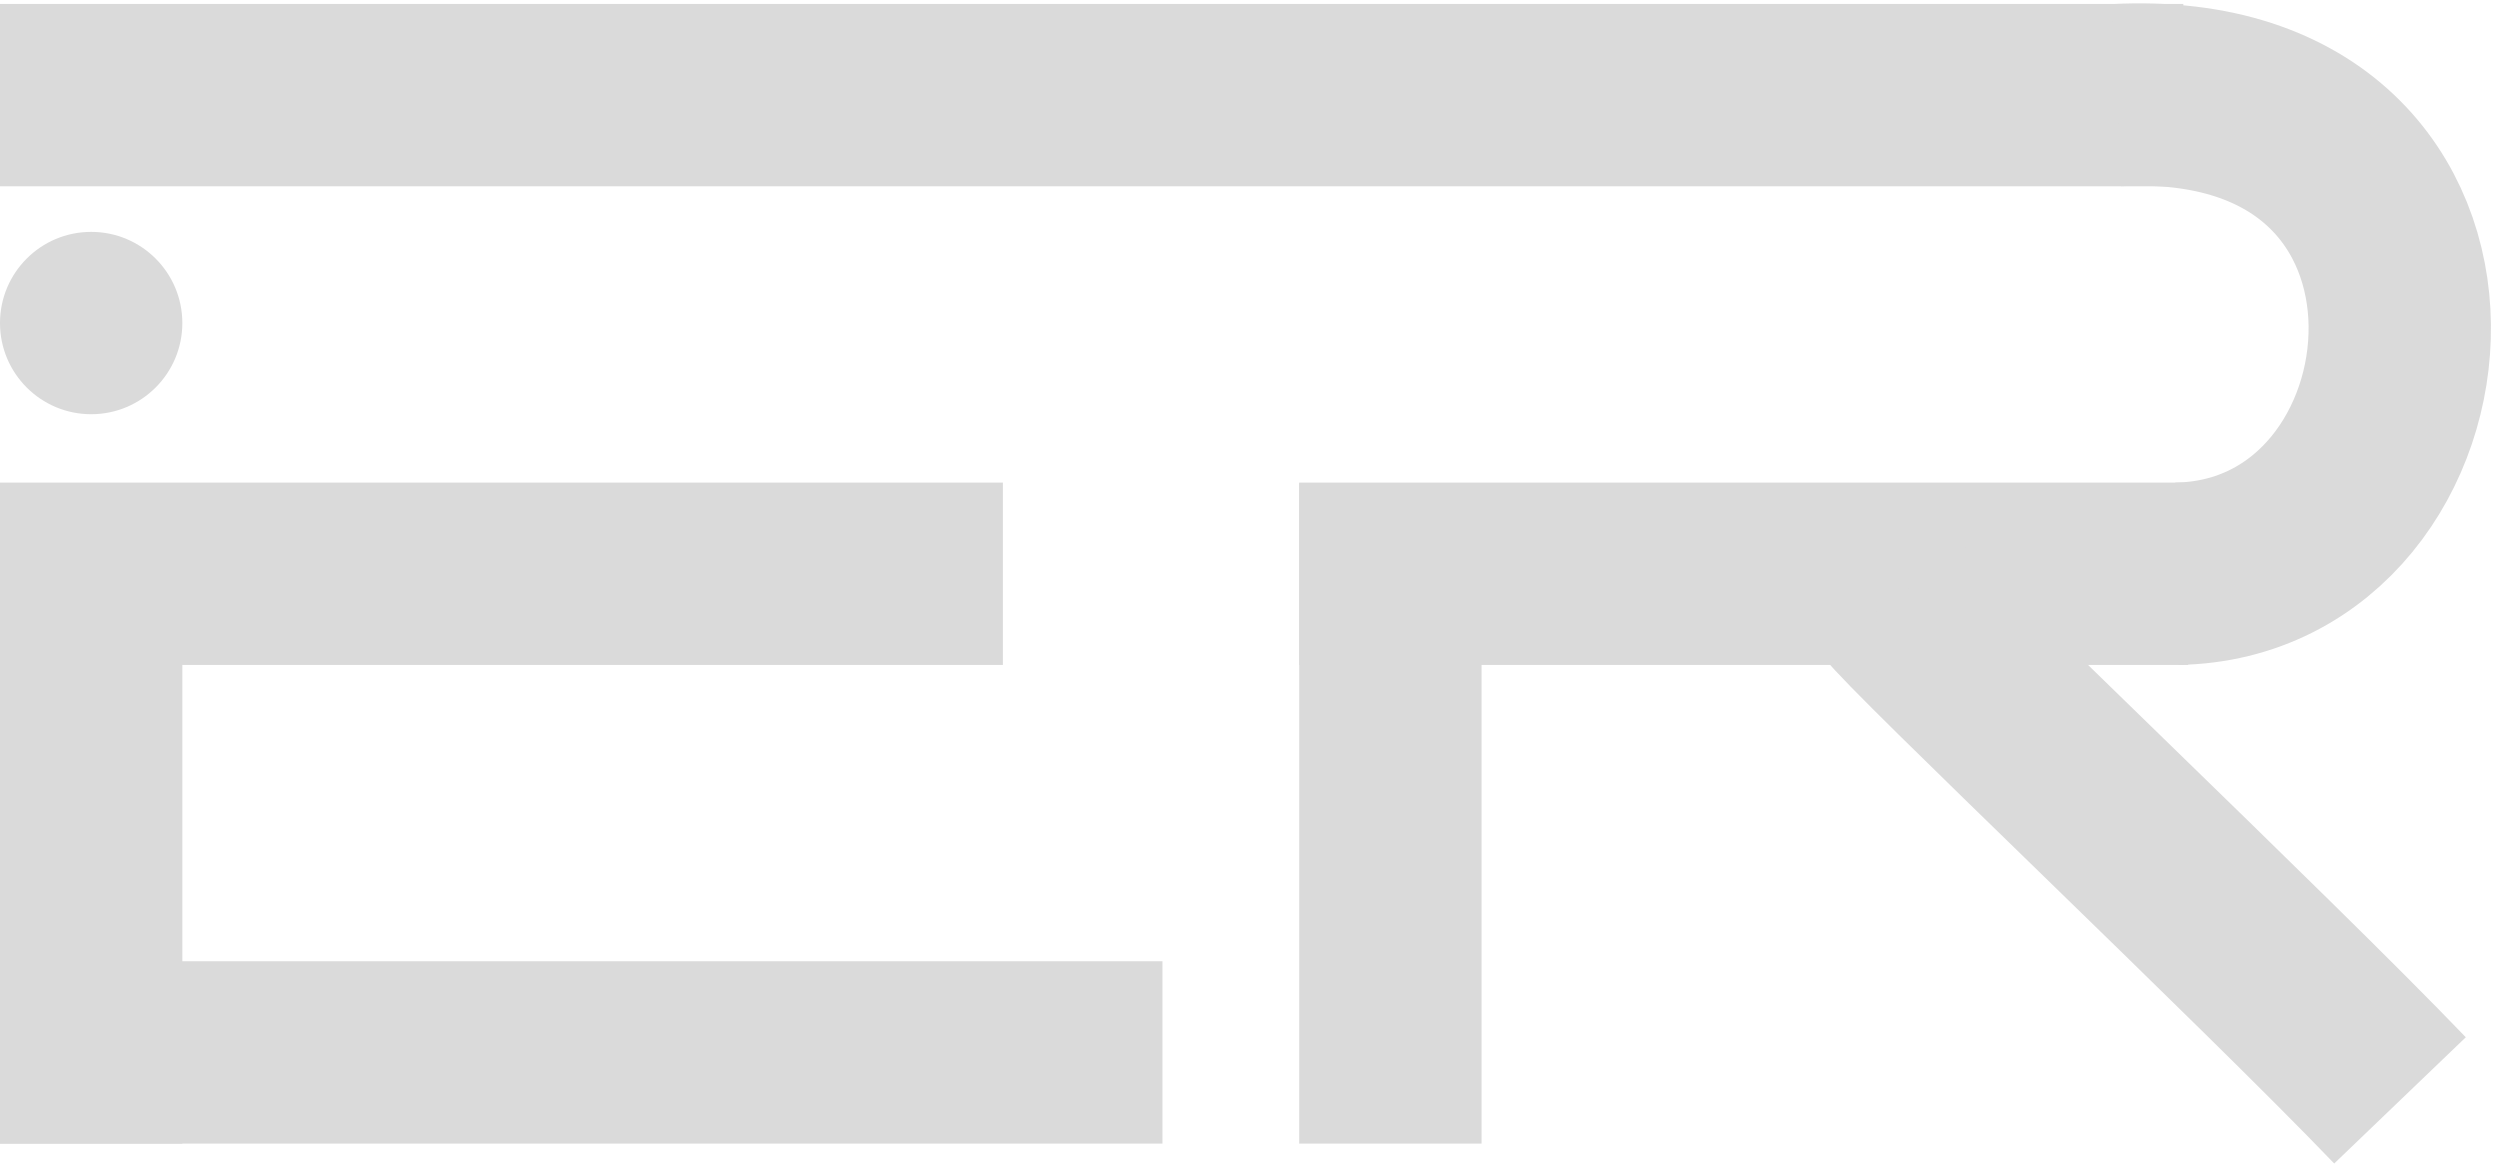
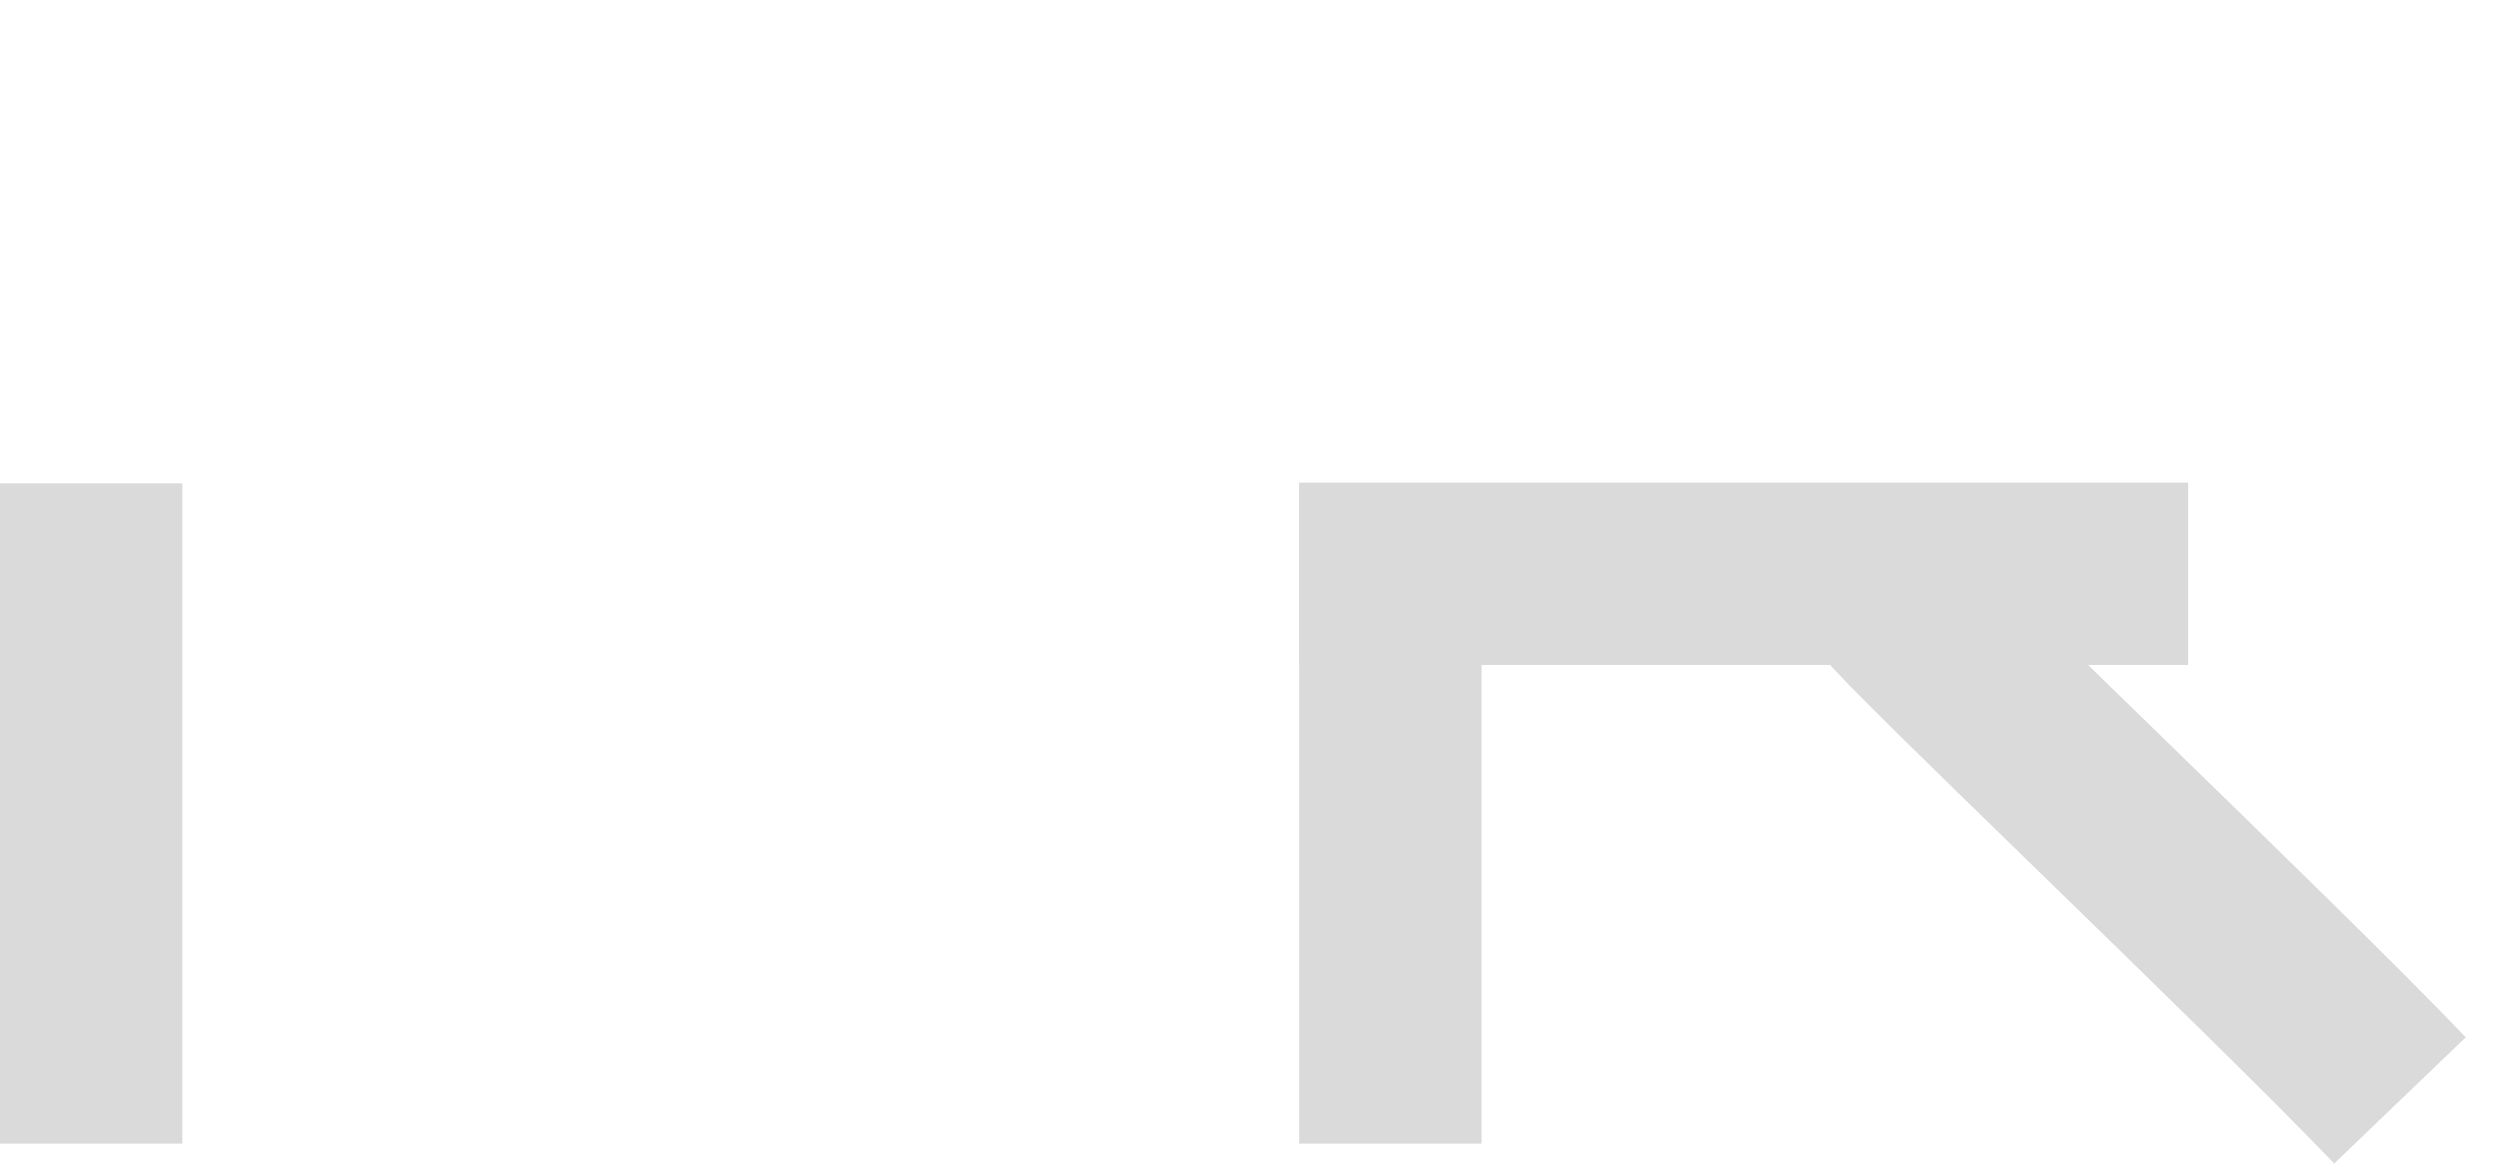
<svg xmlns="http://www.w3.org/2000/svg" width="150" height="70" viewBox="0 0 150 70" fill="none">
-   <path d="M0 5.707L131 5.707" stroke="#DADADA" stroke-width="10.941" />
-   <path d="M127 5.709C150.5 4.5 147.594 34.148 130.604 34.426" stroke="#DADADA" stroke-width="10.941" />
  <line x1="131.289" y1="34.426" x2="77.953" y2="34.426" stroke="#DADADA" stroke-width="10.941" />
  <path d="M83.423 29L83.423 68.616" stroke="#DADADA" stroke-width="10.941" />
  <path d="M113.645 35.957C114.891 37.69 135.934 57.615 144 66.023" stroke="#DADADA" stroke-width="10.941" />
-   <circle cx="5.47" cy="19.383" r="5.47" fill="#DADADA" />
-   <line y1="34.426" x2="60.174" y2="34.426" stroke="#DADADA" stroke-width="10.941" />
  <path d="M5.471 29L5.471 68.616" stroke="#DADADA" stroke-width="10.941" />
-   <path d="M0 63.145H69.747" stroke="#DADADA" stroke-width="10.941" />
</svg>